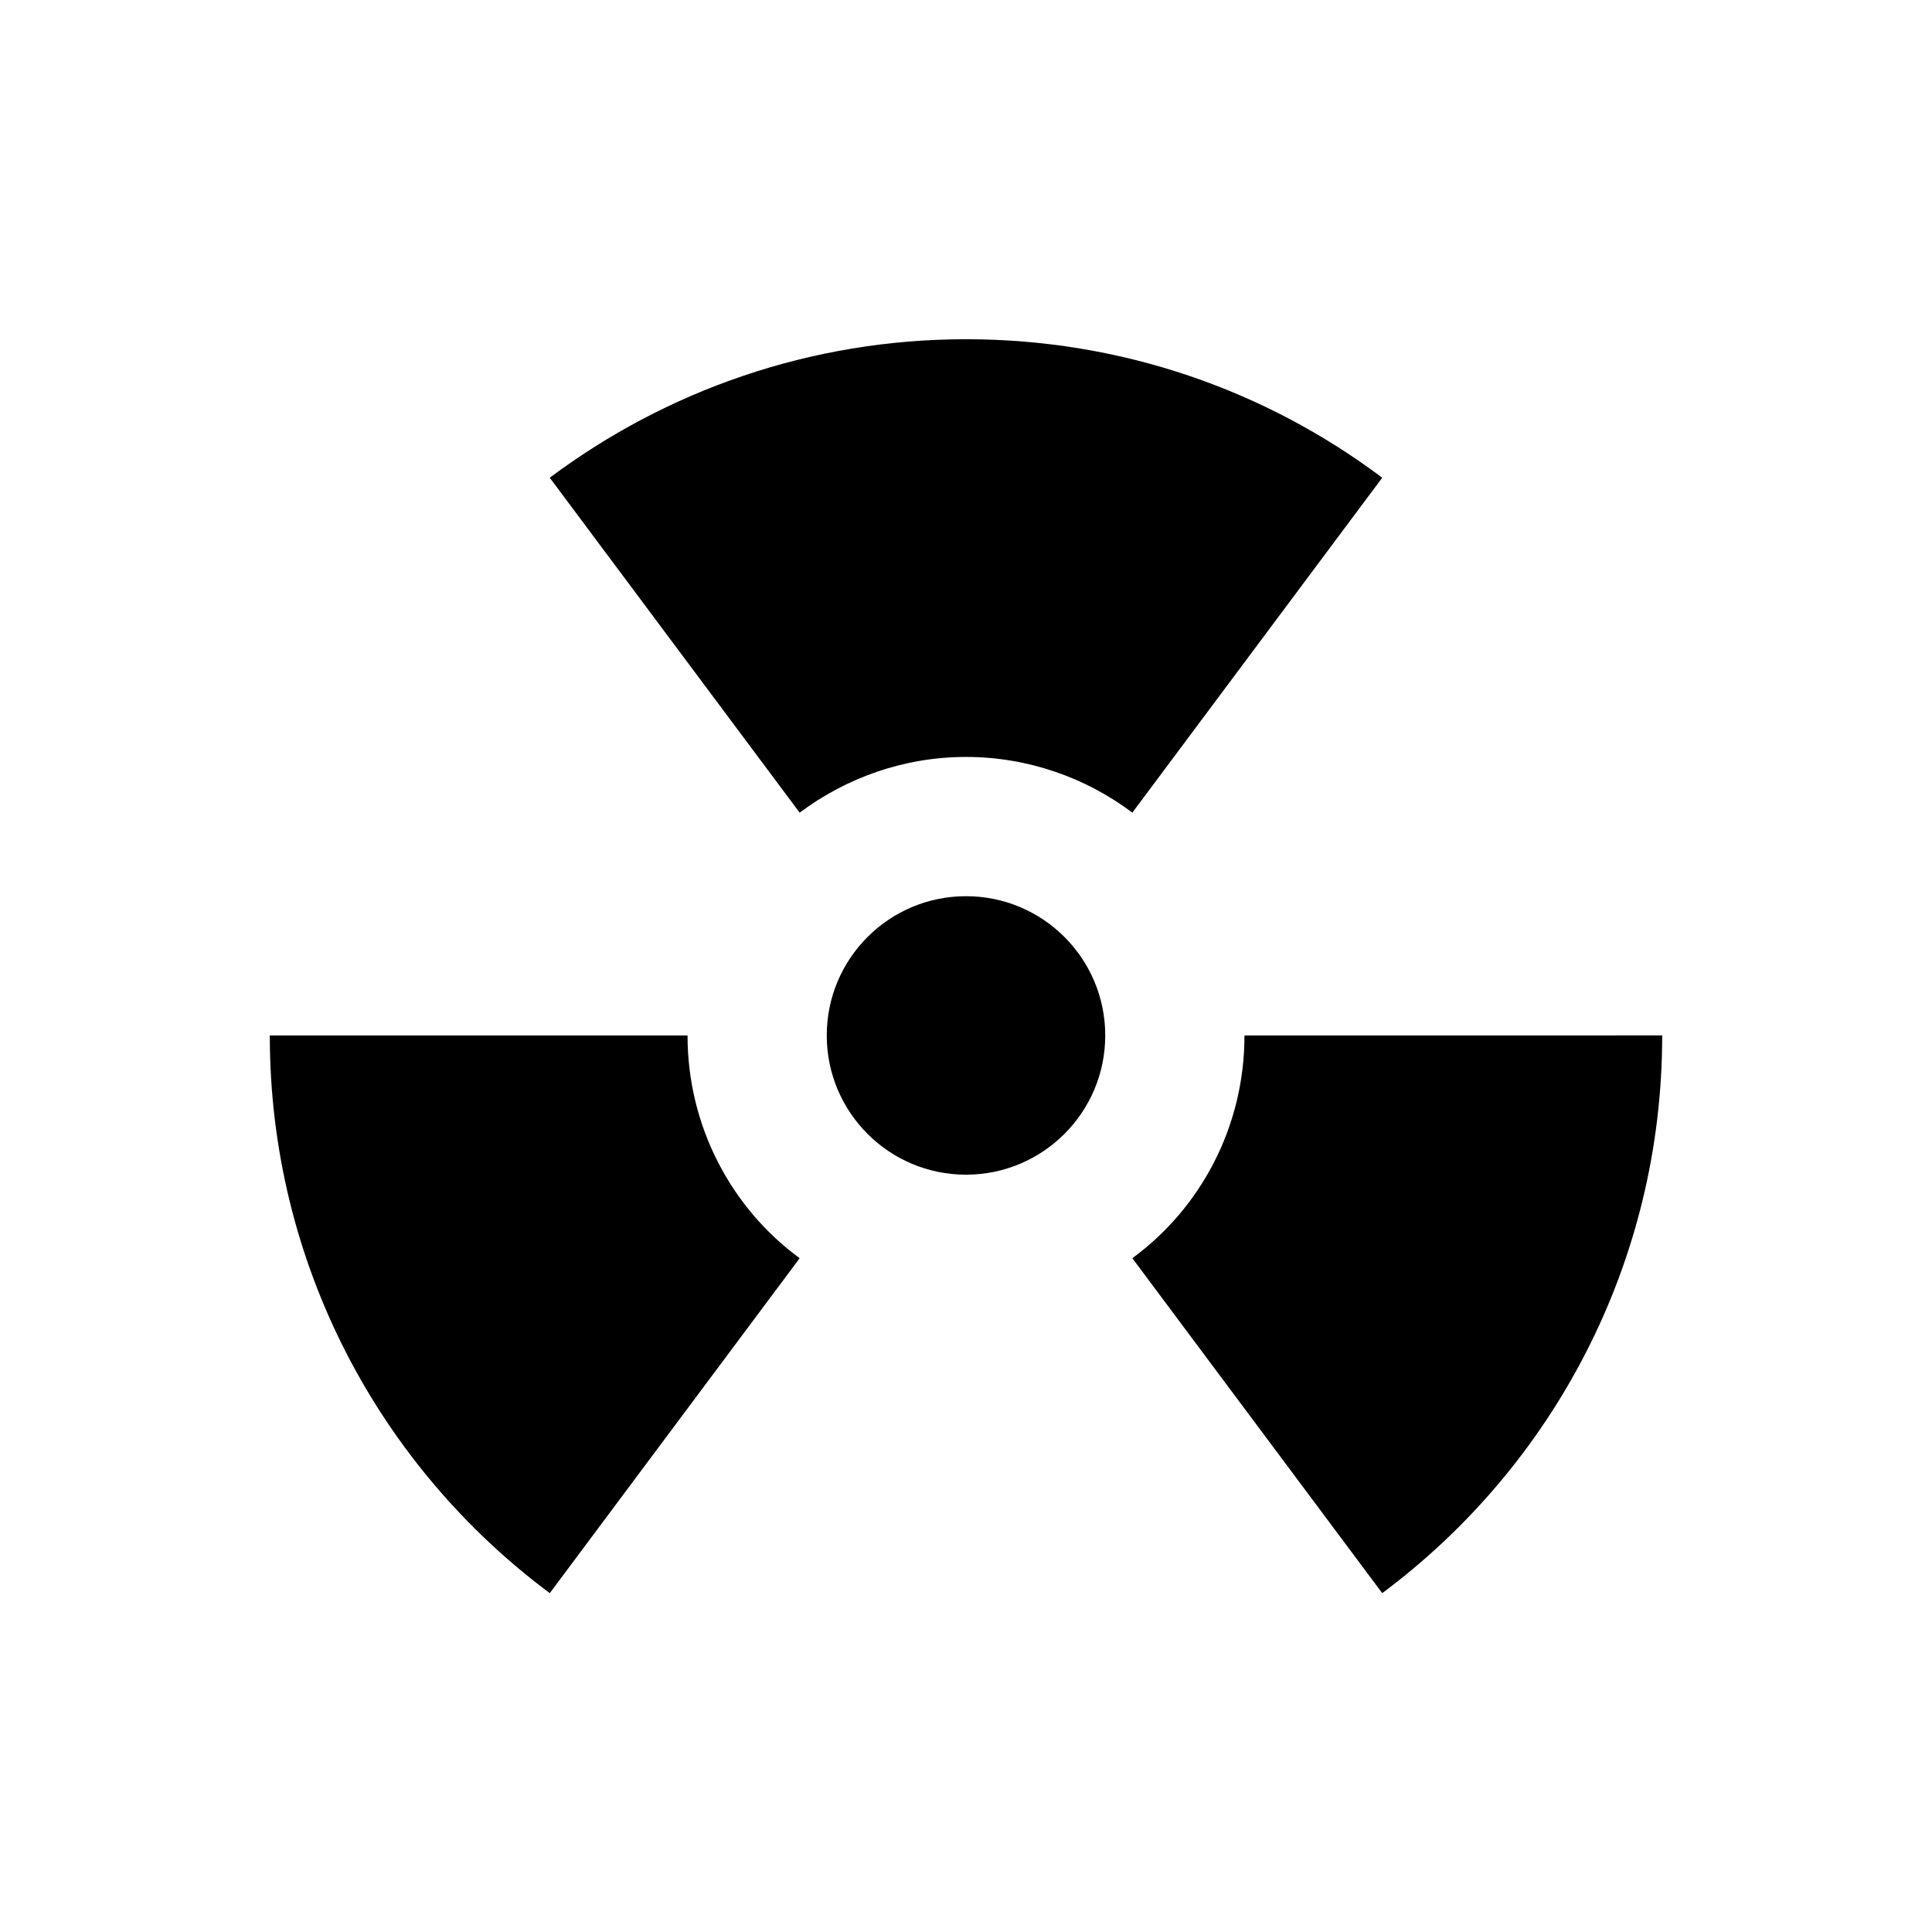
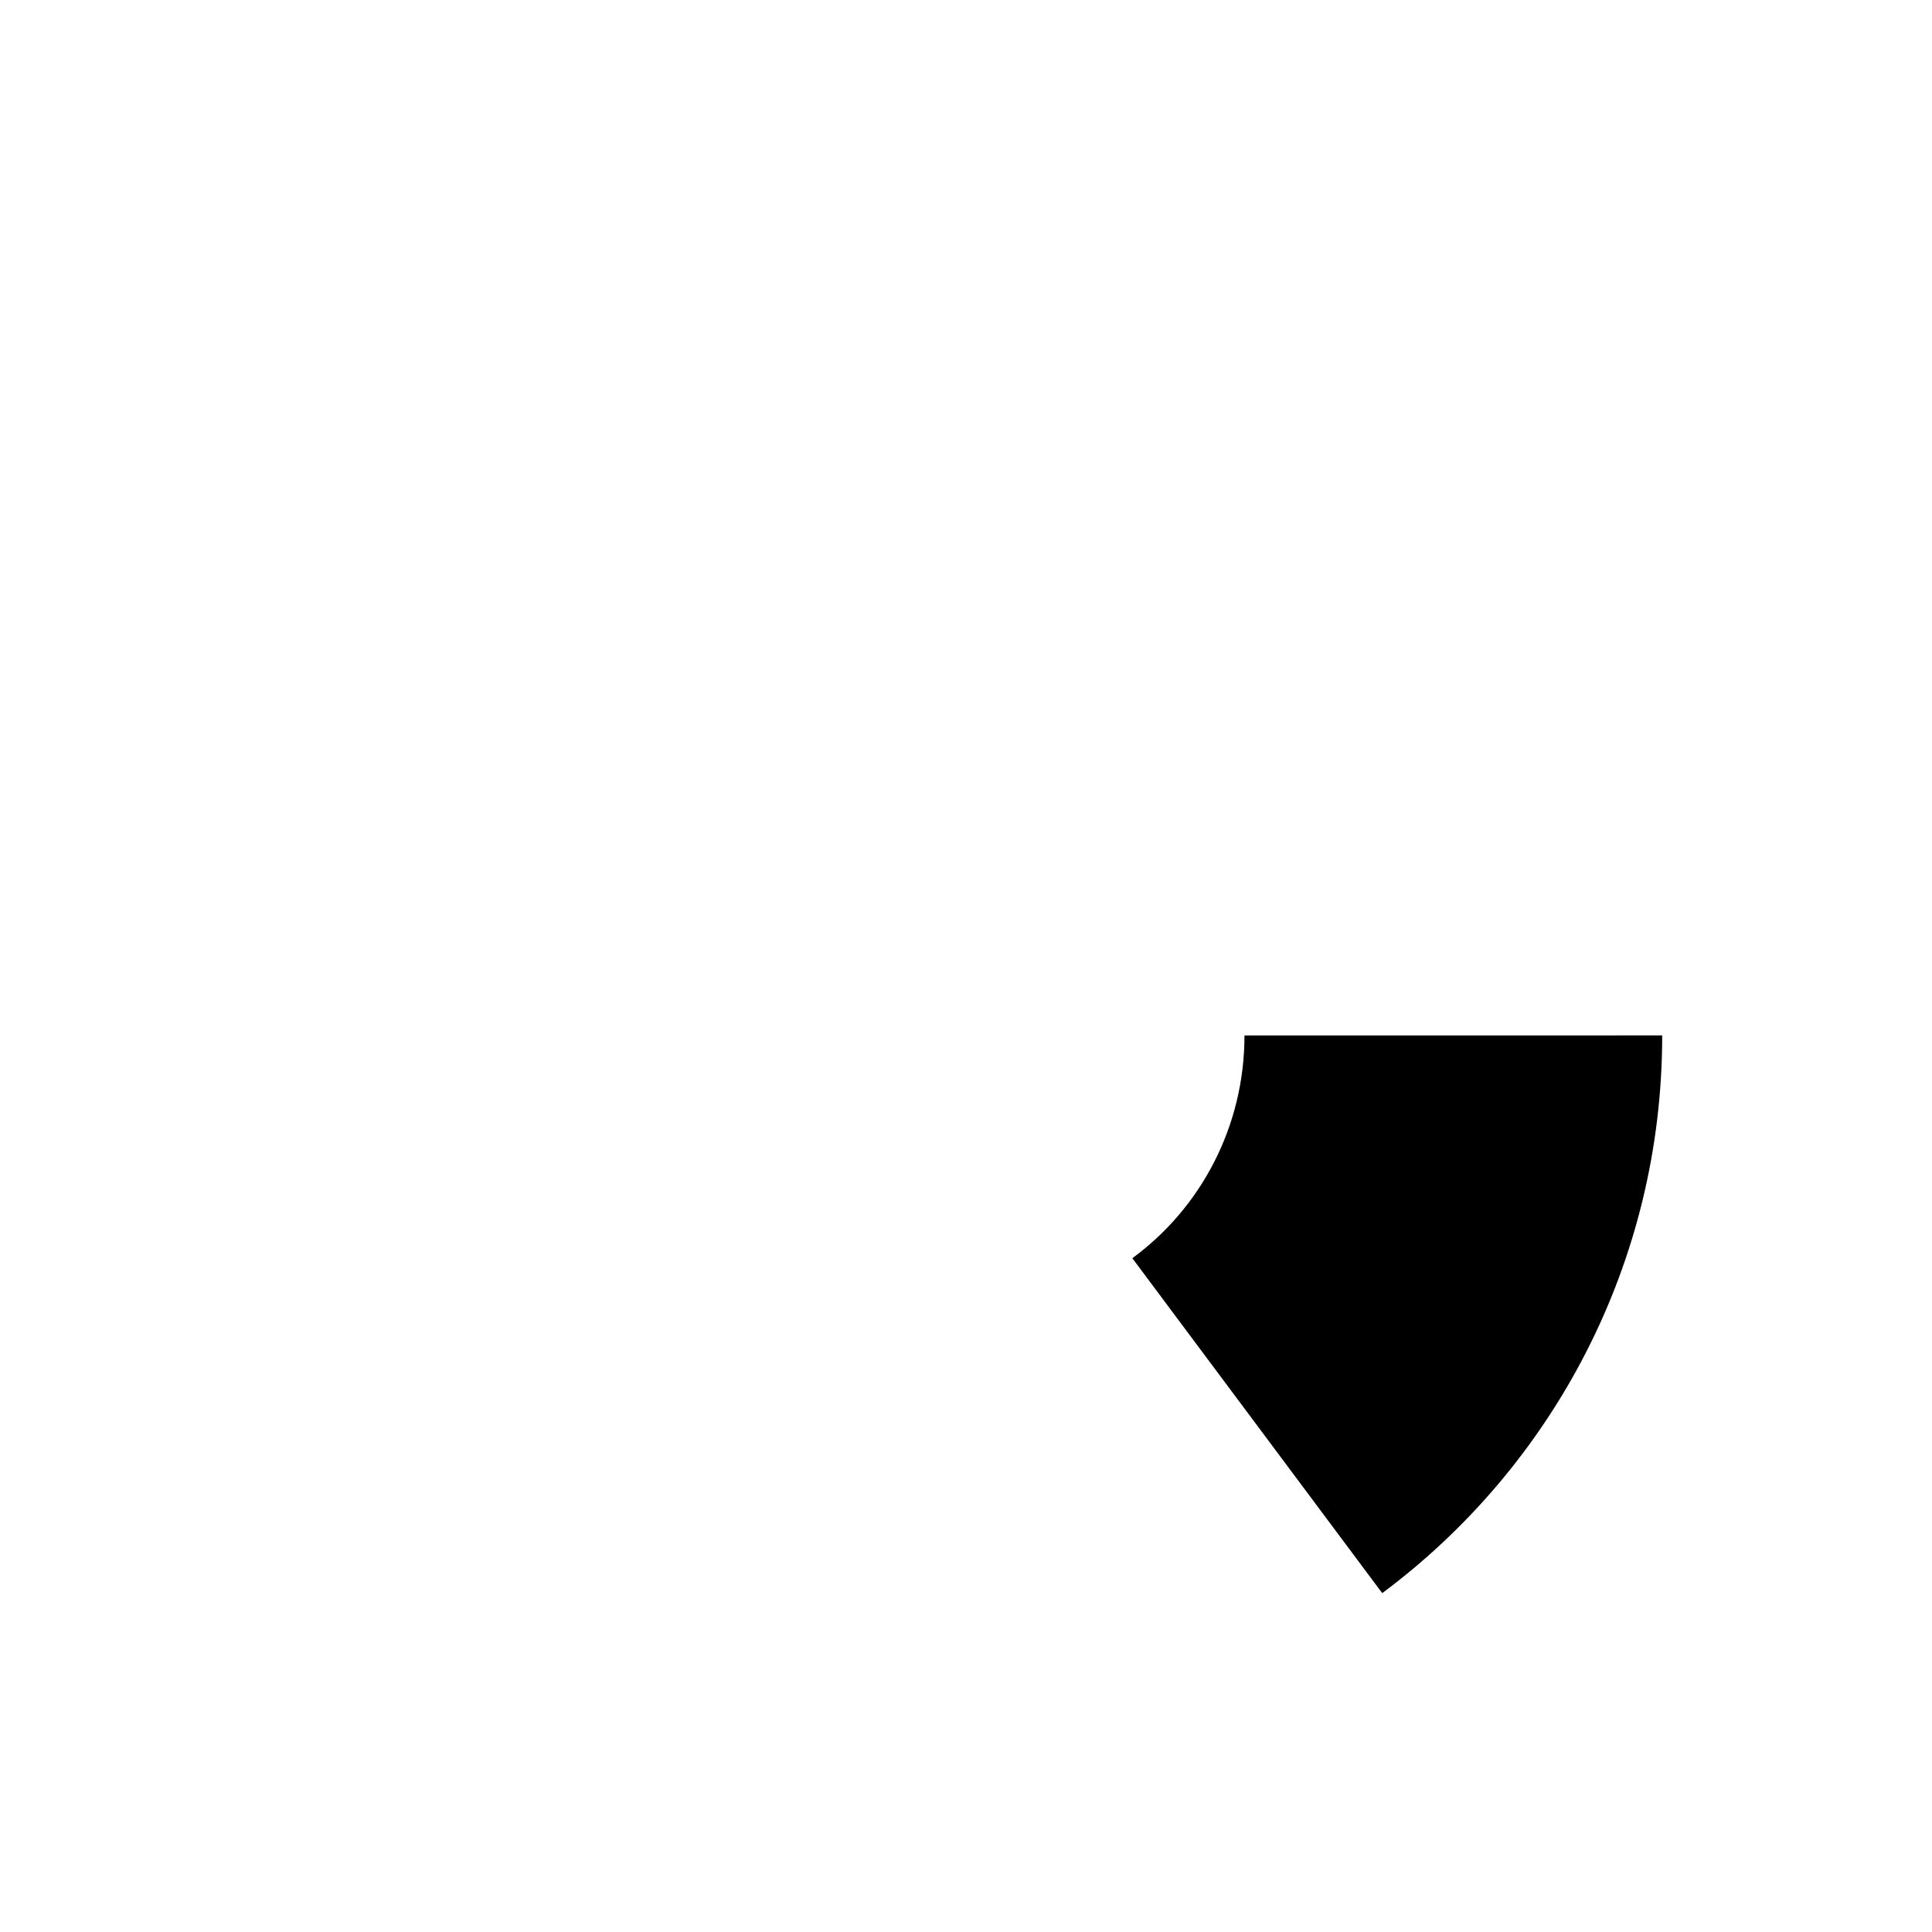
<svg xmlns="http://www.w3.org/2000/svg" fill="#000000" width="800px" height="800px" version="1.1" viewBox="144 144 512 512">
  <g>
-     <path d="m444.08 359.36 66.223-88.758c-30.797-23.125-68.977-36.703-110.3-36.703s-79.508 13.676-110.31 36.703l66.223 88.758c12.398-9.25 27.652-14.762 44.082-14.762 16.434 0 31.785 5.512 44.086 14.762z" />
-     <path d="m326.2 418.4h-110.7c0 60.516 29.125 114.24 74.195 147.8l66.223-88.758c-18.105-13.281-29.715-34.93-29.715-59.039z" />
    <path d="m473.8 418.4c0 24.207-11.609 45.758-29.719 59.039l66.223 88.758c45.066-33.555 74.195-87.281 74.195-147.8z" />
-     <path d="m436.9 418.4c0 20.379-16.52 36.902-36.898 36.902s-36.902-16.523-36.902-36.902c0-20.379 16.523-36.898 36.902-36.898s36.898 16.52 36.898 36.898" />
  </g>
</svg>